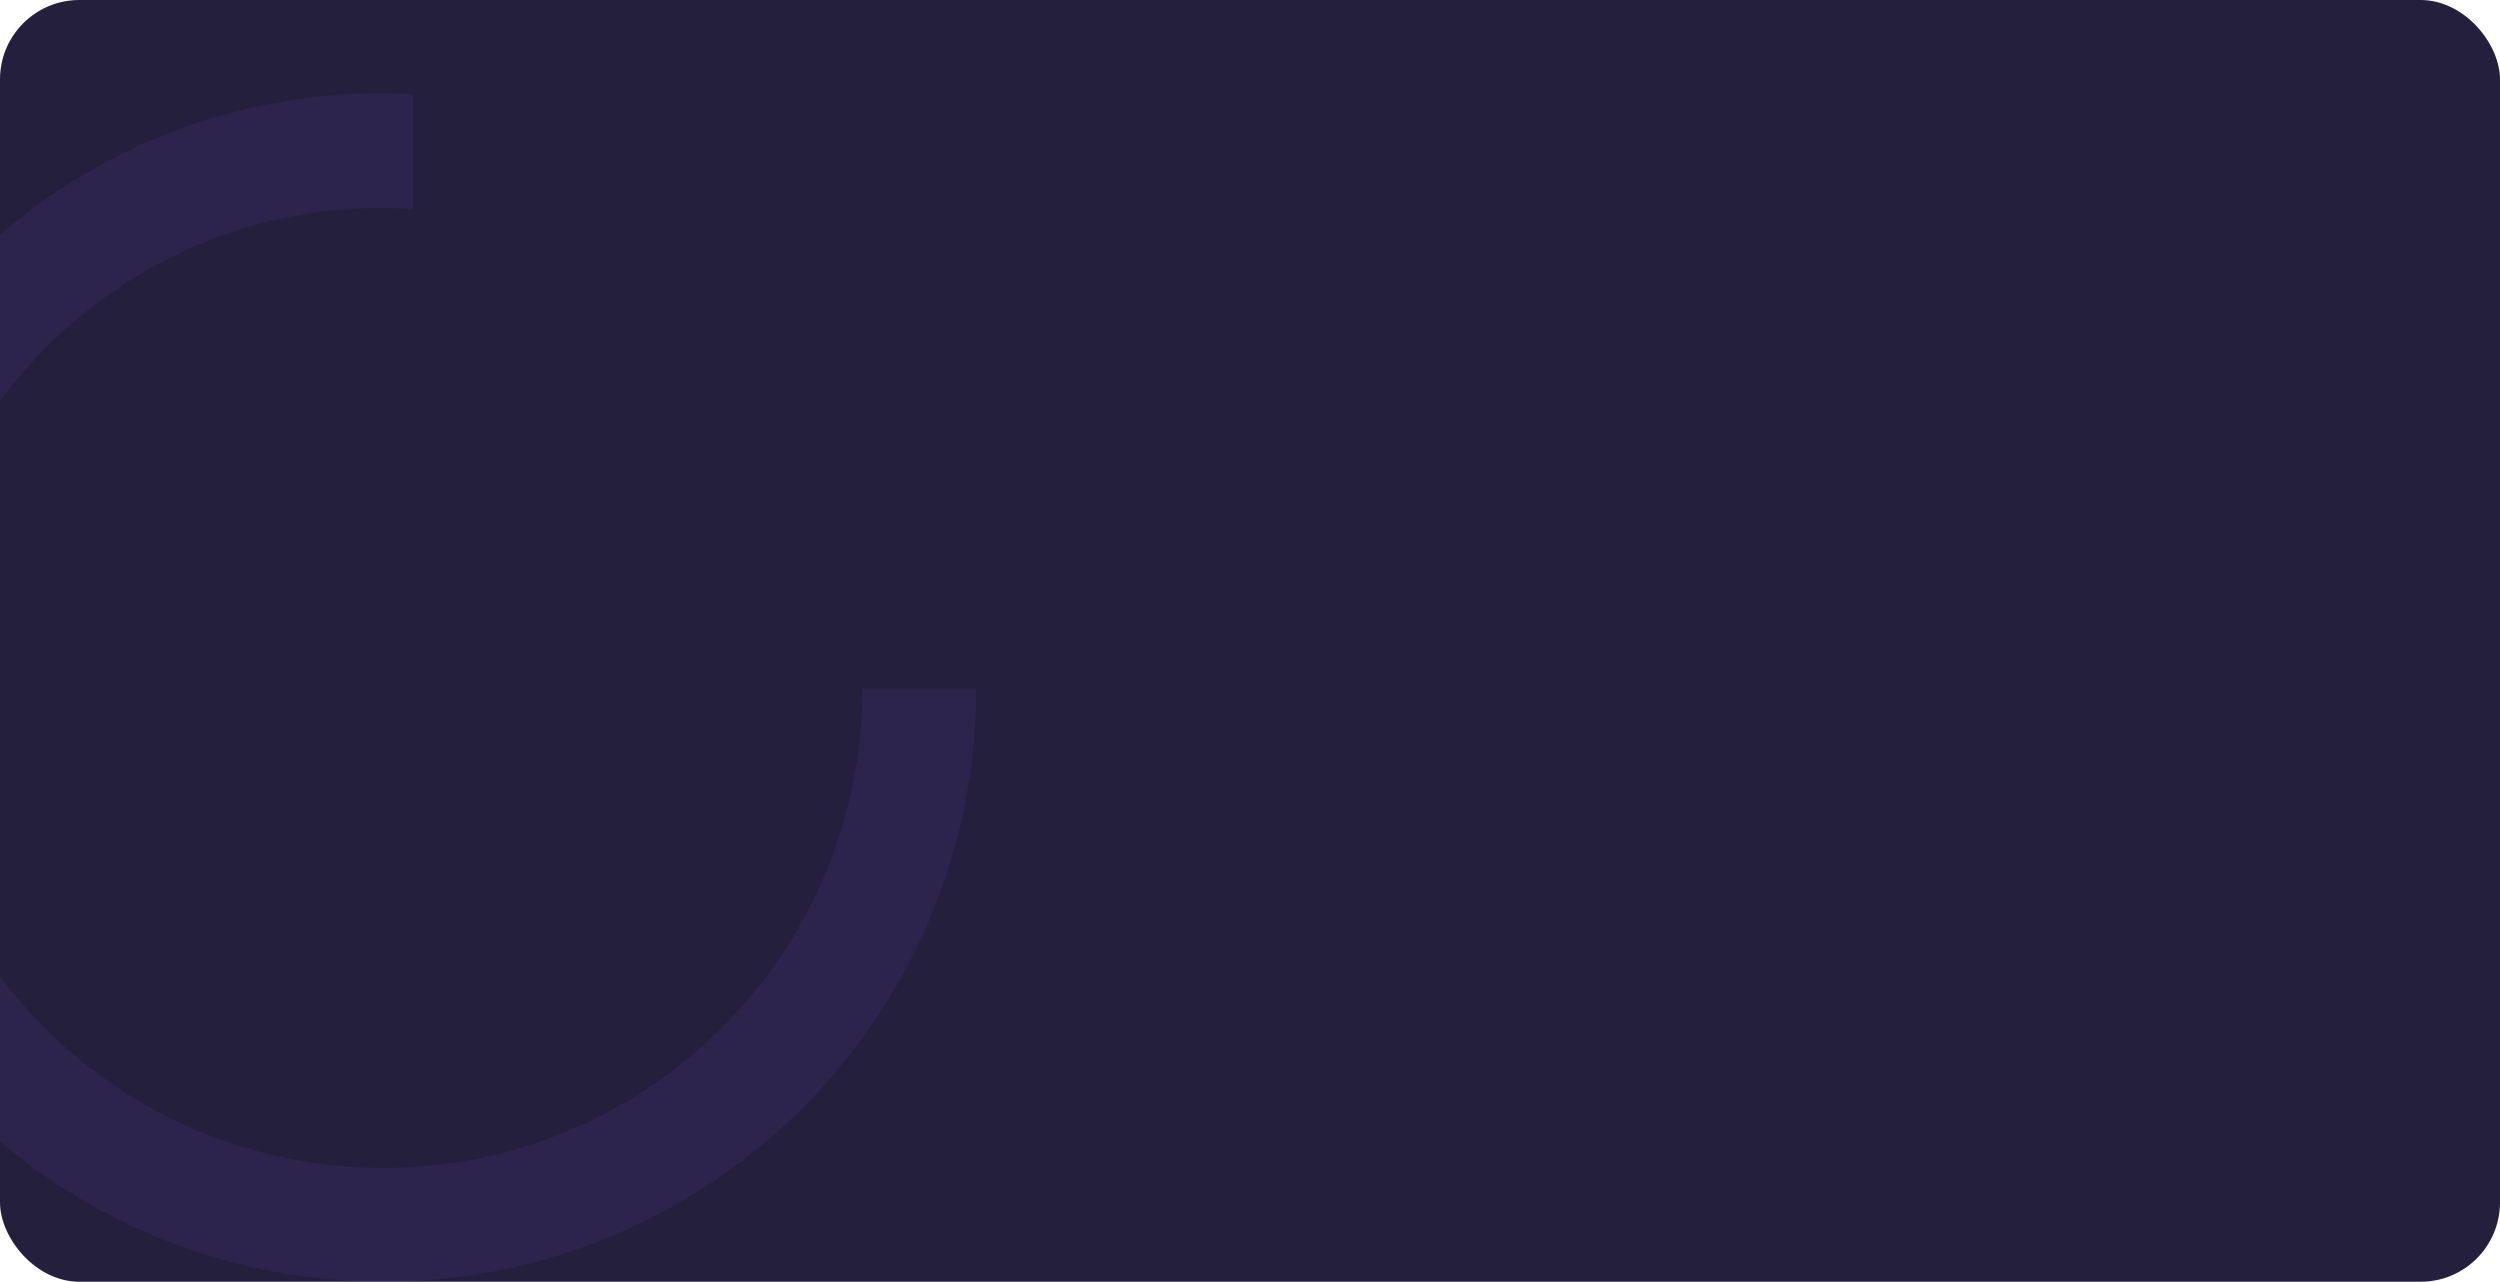
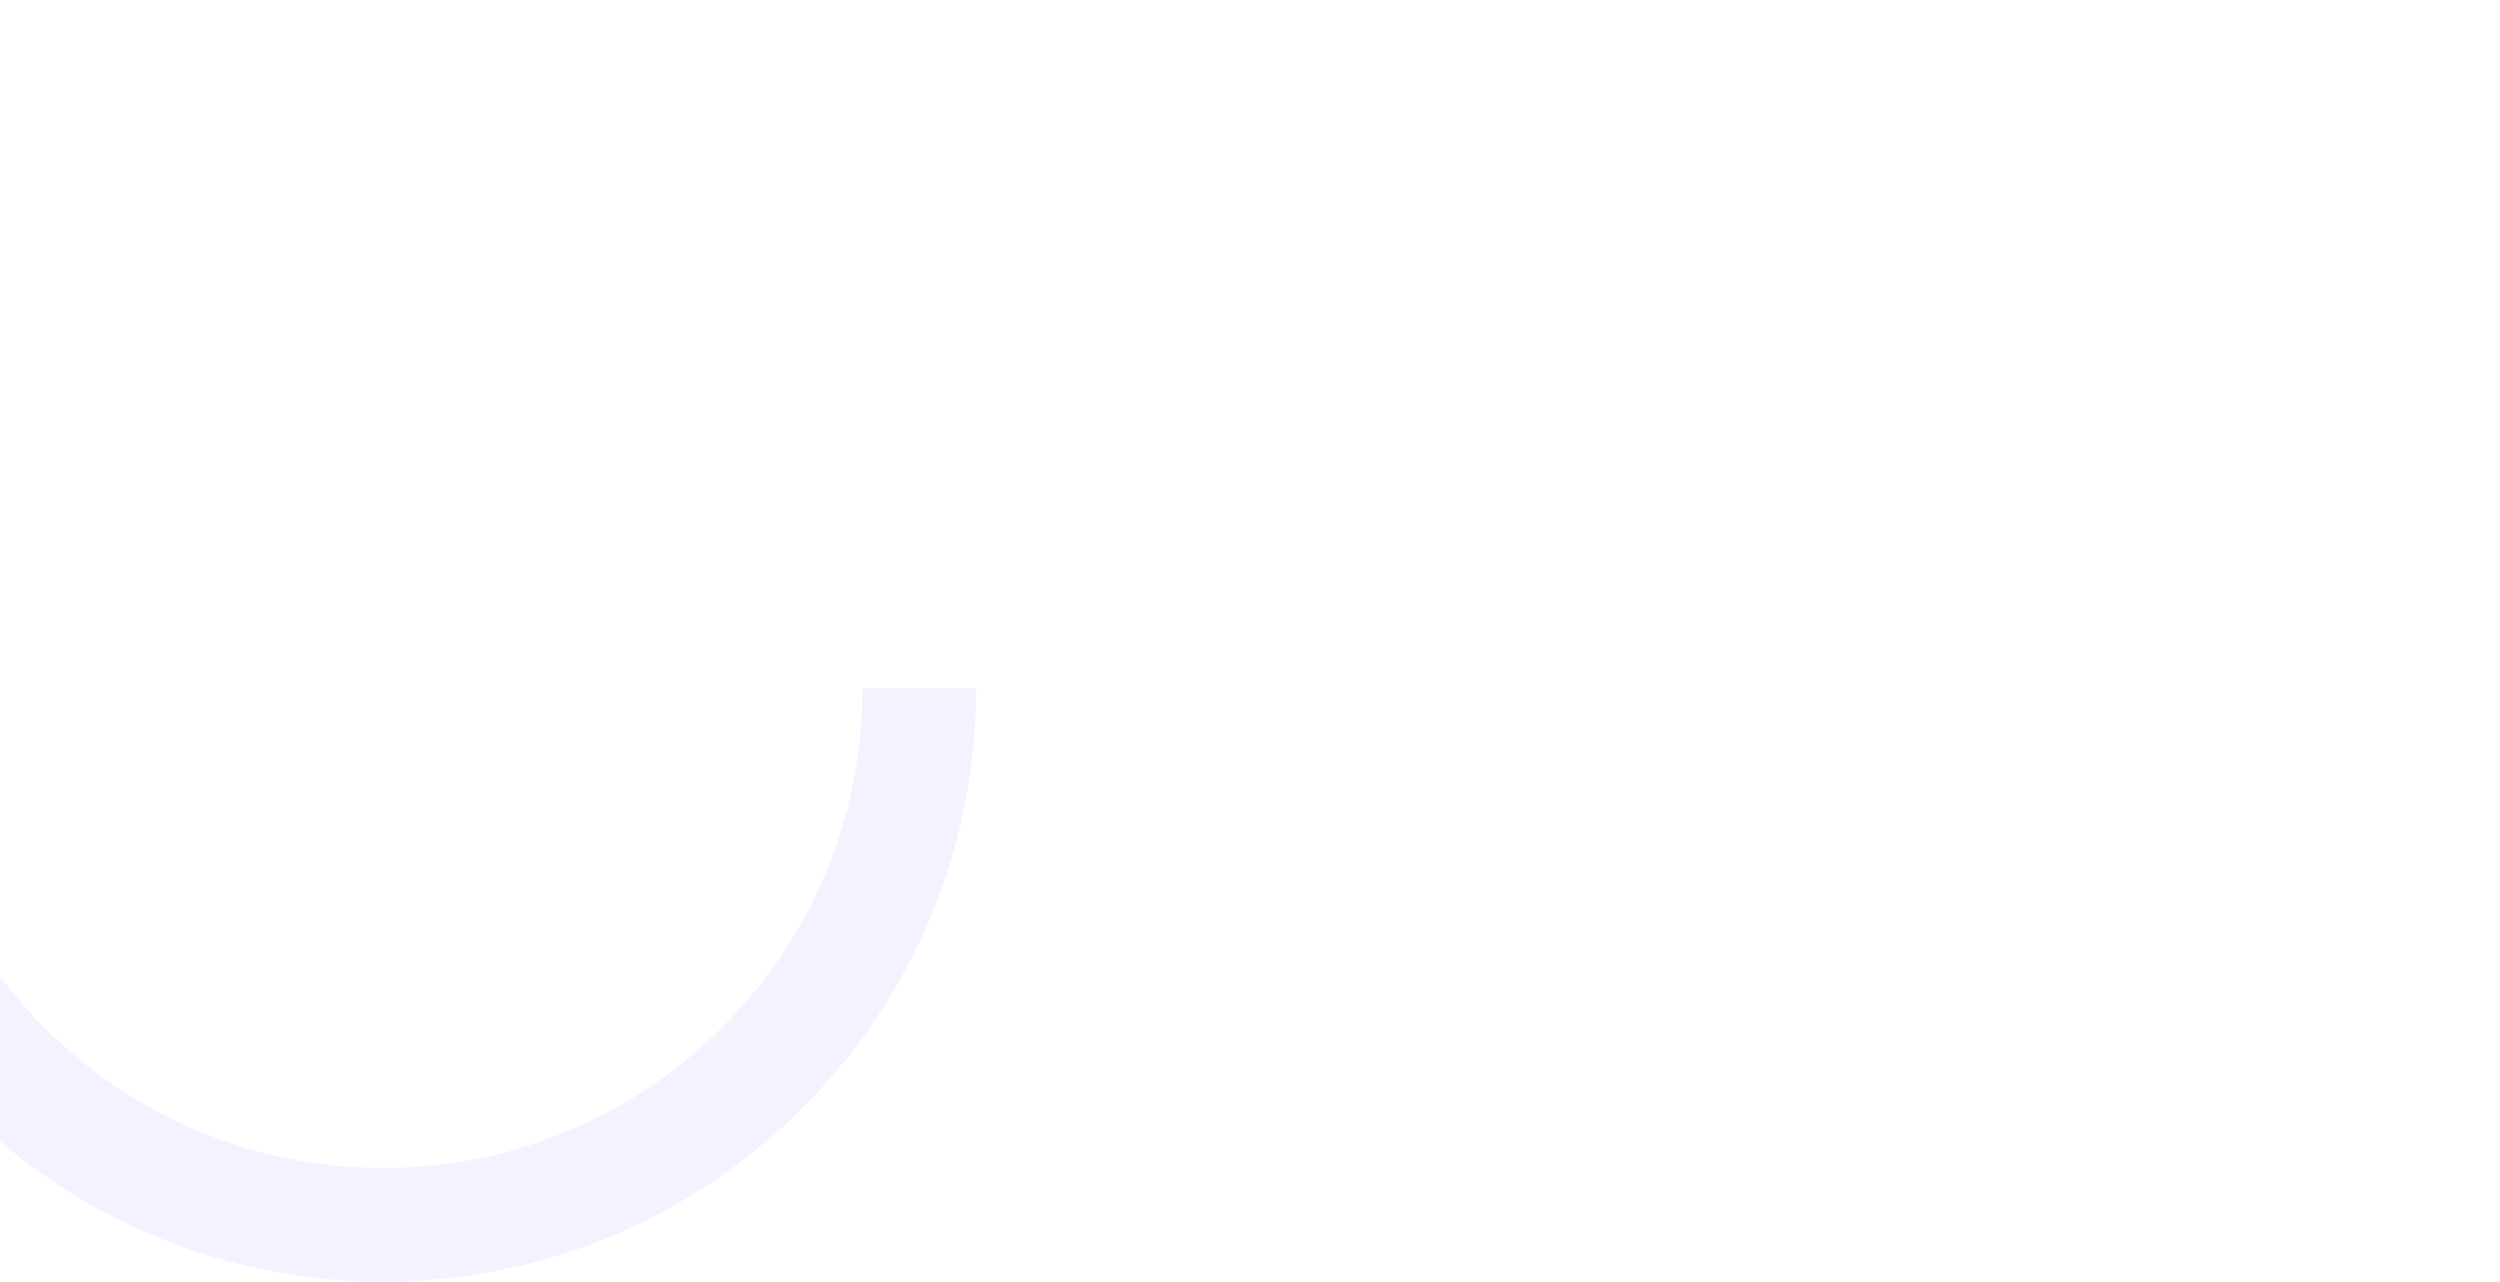
<svg xmlns="http://www.w3.org/2000/svg" width="1260" height="646" viewBox="0 0 1260 646" fill="none">
-   <rect width="1260" height="646" rx="40" fill="#251F3E" />
  <path d="M363.899 517.851C341.695 540.062 315.86 557.492 287.105 569.656C257.363 582.241 225.741 588.623 193.105 588.623C160.469 588.623 128.847 582.241 99.105 569.656C70.35 557.492 44.515 540.062 22.311 517.851C14.231 509.767 6.794 501.199 1.24853e-05 492.184L5.7446e-06 575.228C52.098 619.377 119.498 646 193.111 646C358.182 646 492 512.132 492 347L434.644 347C434.644 379.641 428.265 411.282 415.685 441.035C403.525 469.8 386.102 495.646 363.899 517.857L363.899 517.851Z" fill="#885EFC" fill-opacity="0.08" />
-   <path d="M0 202C6.76 192.916 14.16 184.282 22.201 176.136C44.294 153.753 70.001 136.189 98.613 123.931C128.208 111.25 159.673 104.819 192.147 104.819C197.461 104.819 202.743 104.992 208 105.339L208 47.424C202.75 47.148 197.467 47 192.147 47C118.899 47 51.834 73.828 0.007 118.317L0.007 202L0 202Z" fill="#885EFC" fill-opacity="0.08" />
</svg>